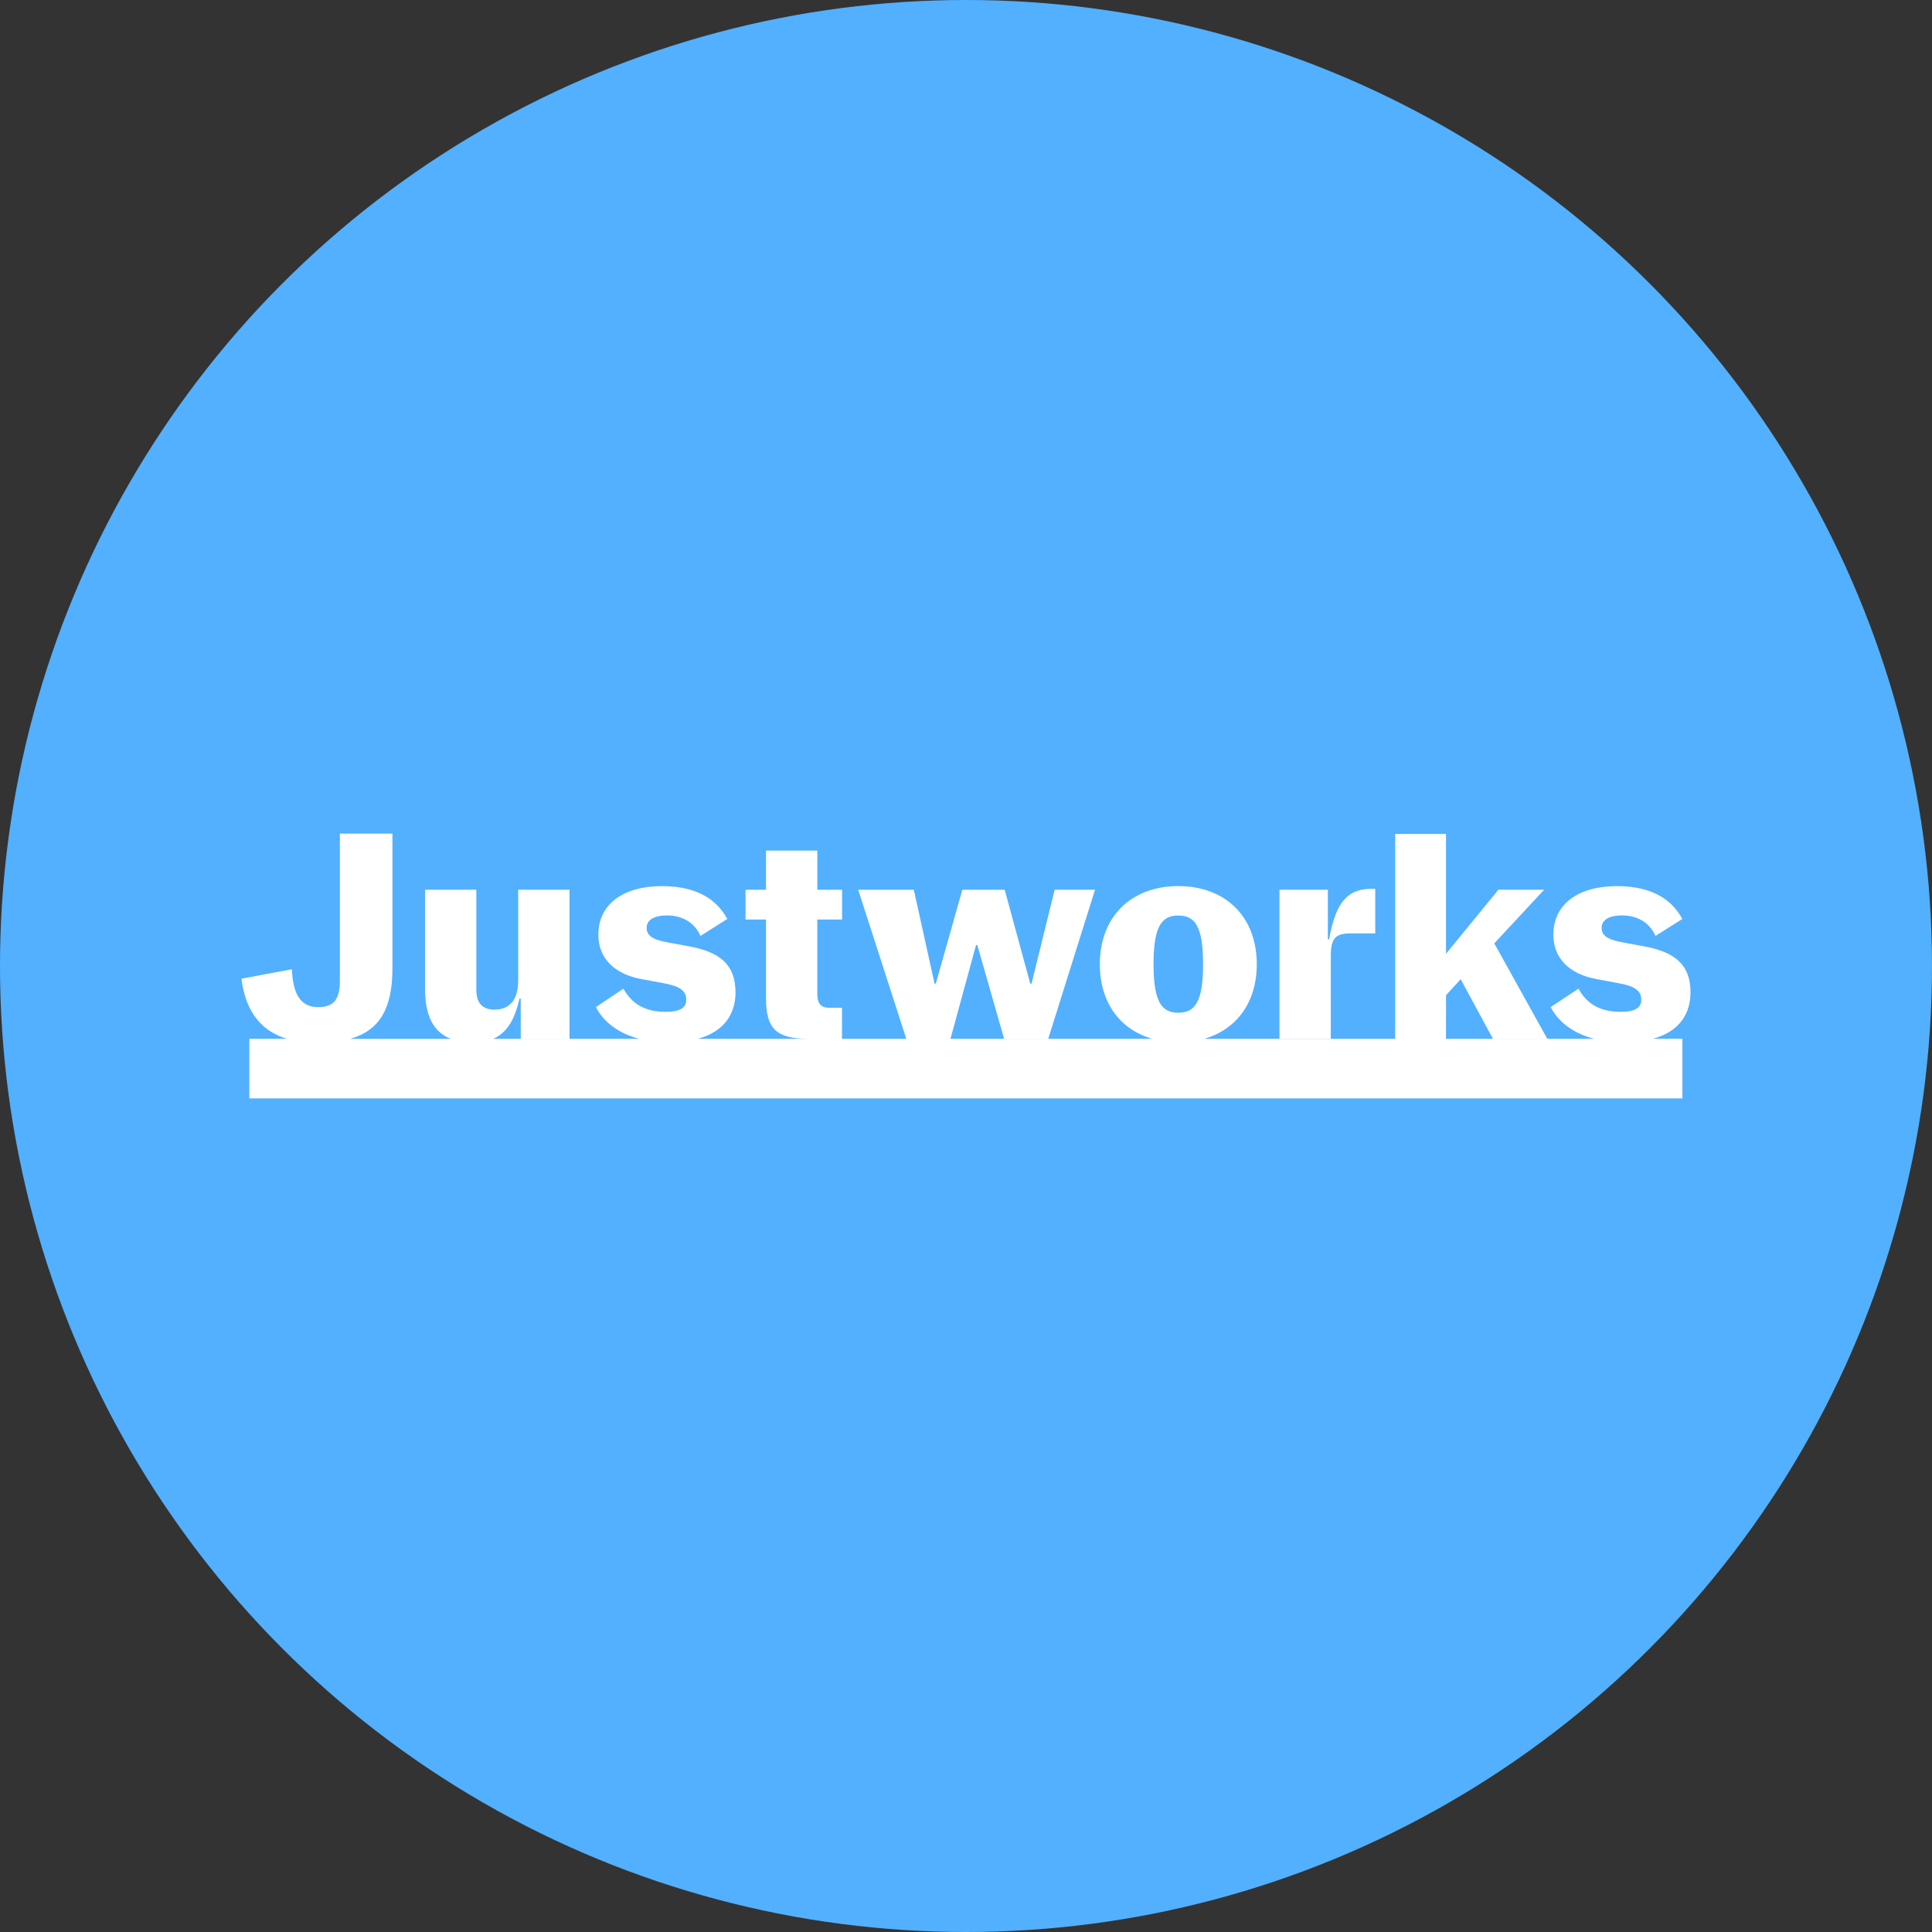
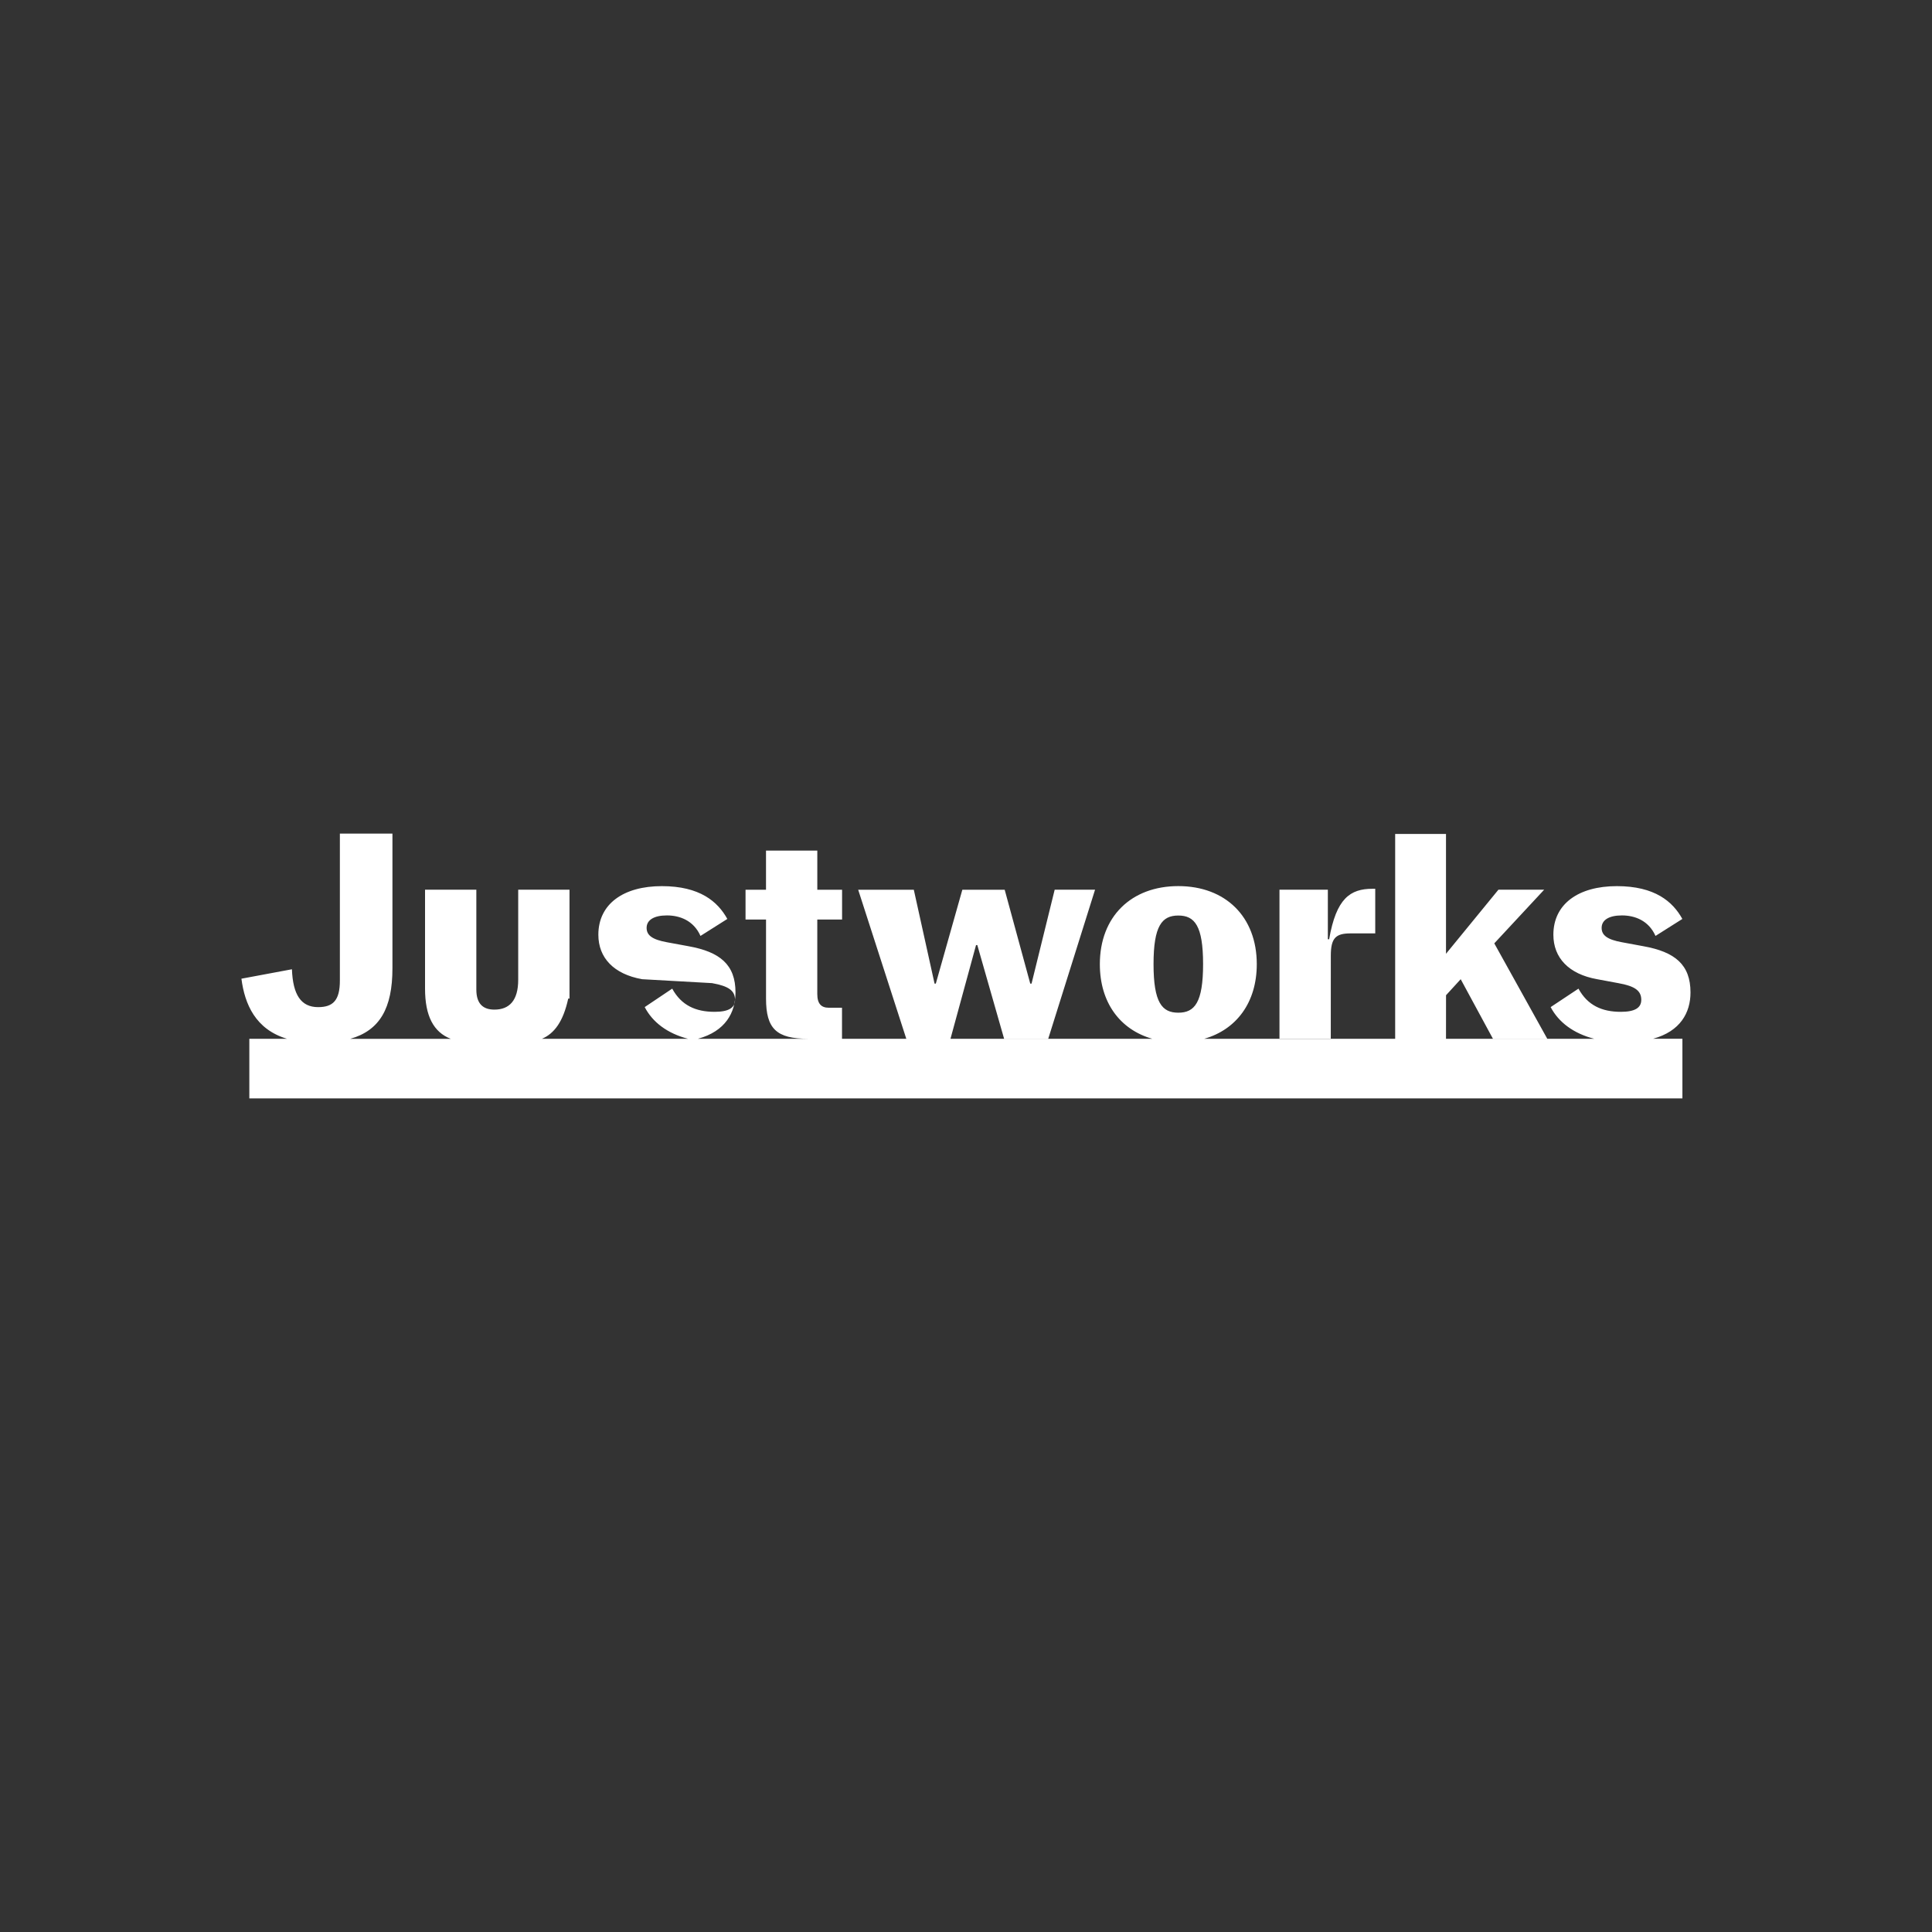
<svg xmlns="http://www.w3.org/2000/svg" width="800px" height="800px" viewBox="0 0 1024 1024">
  <rect x="0" y="0" width="1024" height="1024" fill="#333333" stroke="none" />
-   <circle cx="512" cy="512" r="512" style="fill:#52b0ff" />
-   <path d="m480.36 550.59-25.5-79h29.48l11 49.75h.66l14.06-49.75h22.45l13.55 49.75h.68L559 471.57h21.4l-24.82 79H532.2L518 500.92h-.68l-13.55 49.67zm225-44c0-9.36 2.54-11.87 10.42-11.87h13.13v-23.65h-1.44c-11.86 0-19.23 5.1-23 26.76h-.68v-26.26h-25.64v78.93h27.19zm61.07 20.9 7.77-8.49 17.11 31.61h28.8L792 500l26.43-28.43h-24.24l-27.78 33.95V442h-26.94v108.59h26.94zm109.67 23.08h15.61v31.61H132.15v-31.59h20c-16.75-5-22.45-18.39-24.19-31.86l26.77-5c.51 13.55 4.83 20.07 13.89 20.07 7.88 0 11.52-3.6 11.52-14v-77.99H208v71.41c0 21.19-6.74 32.94-22.35 37.38h53.25c-9.11-3.55-13.62-12.12-13.62-26.59v-52.44h27.19v52.93c0 7.61 3.64 10.62 9.57 10.62 7.88 0 12.62-4.77 12.62-15.8v-47.75h27.19v79H276v-21.3h-.68c-2.66 12.32-7.46 18.54-13.93 21.32h77.47c-11.06-2.85-18.87-8.85-23-16.81l14.58-9.78c4.83 8.86 12.45 12.29 22.45 12.29 7.54 0 10.84-2.17 10.84-6.35 0-4.77-3.22-7.27-12.2-8.86L340.35 519c-15.08-2.68-23.21-11.37-23.21-23.58 0-16.3 13.3-25.75 33.63-25.75 20.16 0 29.65 8.19 34.73 17.39l-14.23 9c-3.64-8.19-11-10.87-17.79-10.87-7 0-10.76 2.51-10.76 6.61 0 3.93 3 6.19 10.76 7.61l11.35 2.09c16.77 3 25 9.78 25 24.5 0 10.71-5.35 20.61-19.93 24.58h58.55c-17 0-22.44-5.38-22.44-21.32v-41.88h-10.86v-15.8H406v-20.74h27.19v20.74h13.13v15.8h-13.14v39.47c0 5.18 2.12 7.27 6.1 7.27h7v16.47h164.49c-17.13-4.88-27.83-19.22-27.83-39.55 0-25.25 16.69-41.39 41.59-41.39s41.59 16.14 41.59 41.39c0 20.27-10.76 34.66-27.89 39.55H845c-11.09-2.85-18.94-8.85-23.12-16.81l14.74-9.78c4.83 8.86 12.45 12.29 22.45 12.29 7.54 0 10.84-2.17 10.84-6.35 0-4.77-3.22-7.27-12.2-8.86L846.53 519c-15.08-2.68-23.21-11.37-23.21-23.58 0-16.3 13.3-25.75 33.63-25.75 20.16 0 29.65 8.19 34.73 17.39l-14.23 9c-3.64-8.19-11-10.87-17.79-10.87-7 0-10.76 2.51-10.76 6.61 0 3.93 3 6.19 10.76 7.61l11.34 2.1c16.77 3 25 9.78 25 24.5 0 10.7-5.35 20.61-19.93 24.58zM611.4 511c0 20.4 4.49 25.75 13.13 25.75s13.13-5.35 13.13-25.75-4.49-25.75-13.13-25.75-13.13 5.39-13.13 25.75z" style="fill:#fff" />
+   <path d="m480.36 550.59-25.5-79h29.48l11 49.75h.66l14.06-49.75h22.45l13.55 49.75h.68L559 471.57h21.4l-24.82 79H532.2L518 500.92h-.68l-13.55 49.67zm225-44c0-9.36 2.54-11.87 10.42-11.87h13.13v-23.65h-1.44c-11.86 0-19.23 5.1-23 26.76h-.68v-26.26h-25.64v78.93h27.19zm61.07 20.9 7.77-8.49 17.11 31.61h28.8L792 500l26.43-28.43h-24.24l-27.78 33.95V442h-26.94v108.59h26.94zm109.67 23.08h15.61v31.61H132.15v-31.59h20c-16.75-5-22.45-18.39-24.19-31.86l26.77-5c.51 13.55 4.83 20.07 13.89 20.07 7.88 0 11.52-3.6 11.52-14v-77.99H208v71.41c0 21.19-6.74 32.94-22.35 37.38h53.25c-9.11-3.55-13.62-12.12-13.62-26.59v-52.44h27.19v52.93c0 7.61 3.64 10.62 9.57 10.62 7.88 0 12.62-4.77 12.62-15.8v-47.75h27.19v79v-21.3h-.68c-2.66 12.32-7.46 18.54-13.93 21.32h77.47c-11.06-2.85-18.87-8.85-23-16.81l14.58-9.78c4.83 8.86 12.45 12.29 22.45 12.29 7.54 0 10.84-2.17 10.84-6.35 0-4.77-3.22-7.27-12.2-8.86L340.35 519c-15.08-2.68-23.21-11.37-23.21-23.58 0-16.3 13.3-25.75 33.63-25.75 20.16 0 29.65 8.19 34.73 17.39l-14.23 9c-3.64-8.19-11-10.87-17.79-10.87-7 0-10.76 2.51-10.76 6.61 0 3.93 3 6.19 10.76 7.61l11.35 2.09c16.77 3 25 9.78 25 24.5 0 10.71-5.35 20.61-19.93 24.58h58.55c-17 0-22.44-5.38-22.44-21.32v-41.88h-10.86v-15.8H406v-20.74h27.19v20.74h13.13v15.8h-13.14v39.47c0 5.18 2.12 7.27 6.1 7.27h7v16.47h164.49c-17.13-4.88-27.83-19.22-27.83-39.55 0-25.25 16.69-41.39 41.59-41.39s41.59 16.14 41.59 41.39c0 20.27-10.76 34.66-27.89 39.55H845c-11.09-2.85-18.94-8.85-23.12-16.81l14.74-9.78c4.83 8.86 12.45 12.29 22.45 12.29 7.54 0 10.84-2.17 10.84-6.35 0-4.77-3.22-7.27-12.2-8.86L846.53 519c-15.08-2.68-23.21-11.37-23.21-23.58 0-16.3 13.3-25.75 33.63-25.75 20.16 0 29.65 8.19 34.73 17.39l-14.23 9c-3.64-8.19-11-10.87-17.79-10.87-7 0-10.76 2.51-10.76 6.61 0 3.93 3 6.19 10.76 7.61l11.34 2.1c16.77 3 25 9.78 25 24.5 0 10.7-5.35 20.61-19.93 24.58zM611.4 511c0 20.4 4.49 25.75 13.13 25.75s13.13-5.35 13.13-25.75-4.49-25.75-13.13-25.75-13.13 5.39-13.13 25.75z" style="fill:#fff" />
</svg>